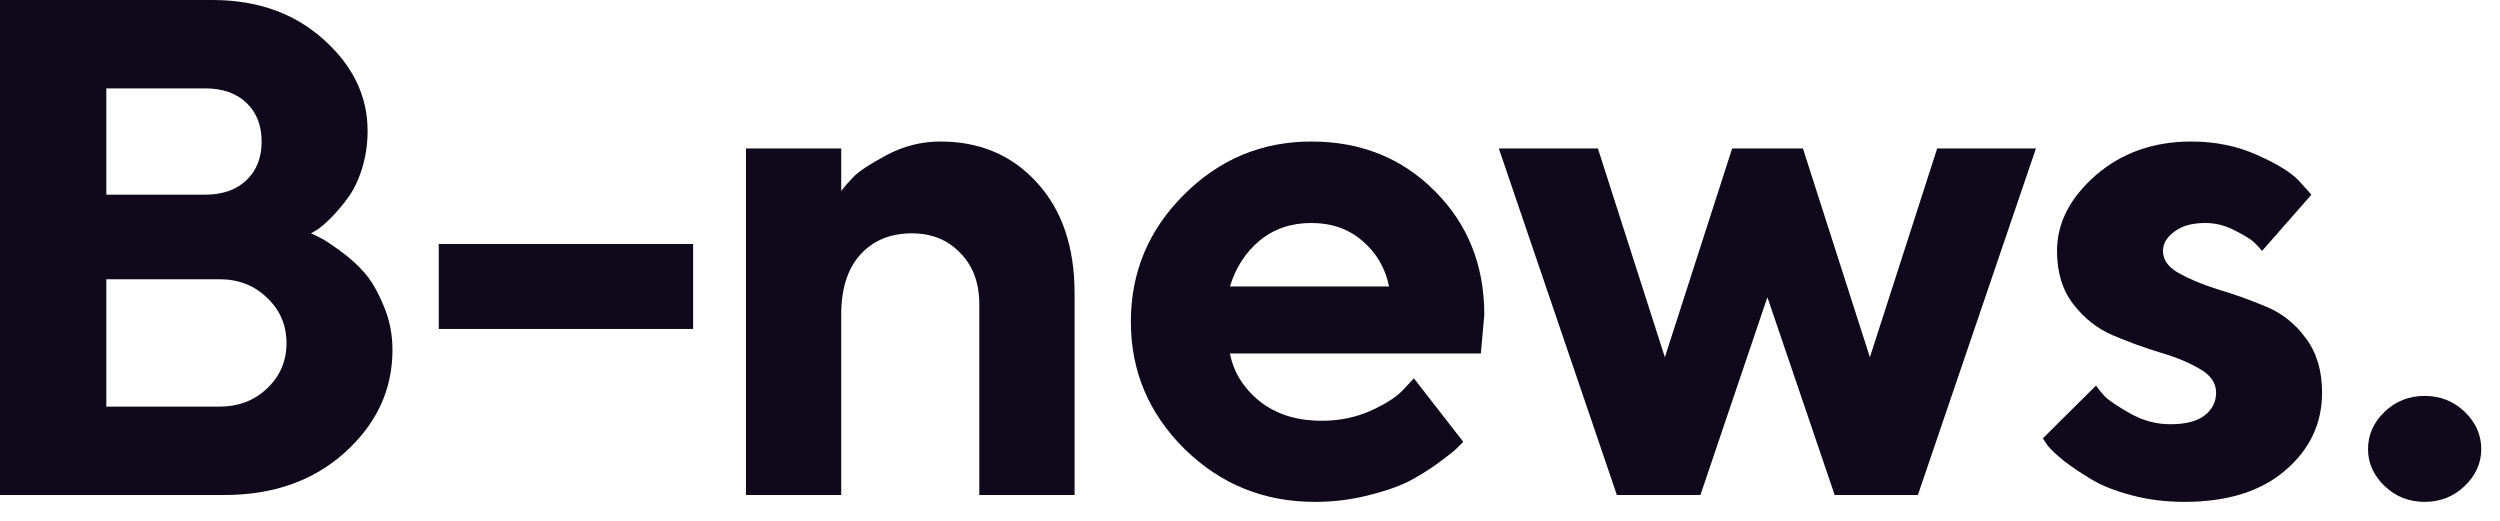
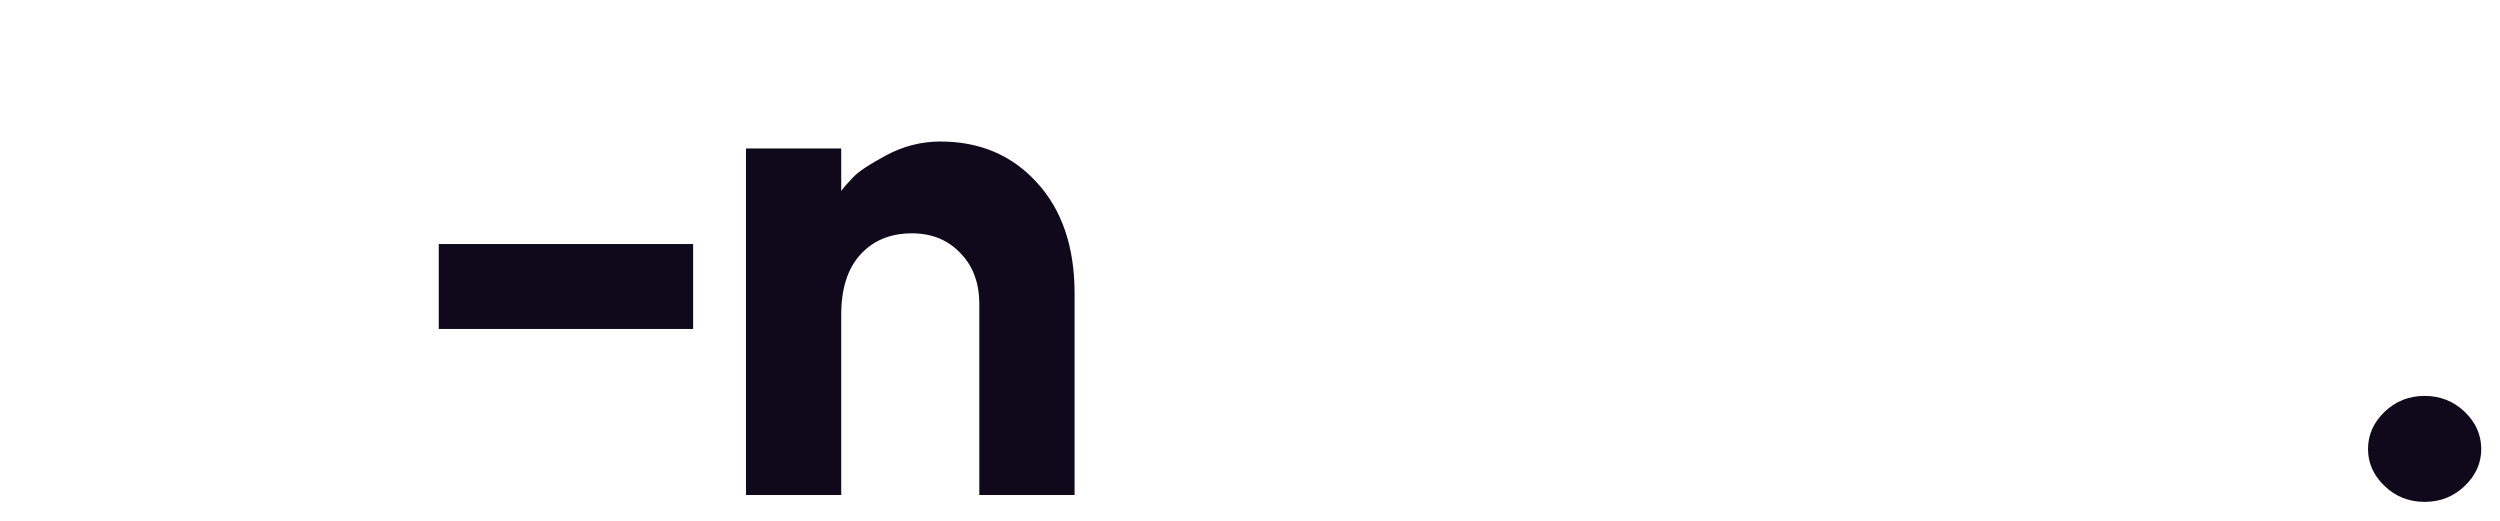
<svg xmlns="http://www.w3.org/2000/svg" width="72" height="15" viewBox="0 0 72 15" fill="none">
-   <path d="M6.462 14.256H0V0H6.114C7.406 0 8.473 0.378 9.315 1.133C10.163 1.889 10.587 2.767 10.587 3.768C10.587 4.145 10.534 4.507 10.428 4.851C10.322 5.189 10.186 5.471 10.021 5.696C9.855 5.922 9.689 6.117 9.524 6.283C9.365 6.442 9.232 6.555 9.126 6.621L8.957 6.72C9.023 6.747 9.106 6.787 9.206 6.84C9.312 6.886 9.5 7.009 9.772 7.207C10.044 7.4 10.283 7.612 10.488 7.844C10.693 8.076 10.879 8.394 11.045 8.798C11.217 9.196 11.303 9.623 11.303 10.08C11.303 11.22 10.849 12.201 9.941 13.023C9.033 13.845 7.873 14.256 6.462 14.256ZM3.062 11.711H6.313C6.869 11.711 7.33 11.535 7.694 11.184C8.066 10.833 8.251 10.399 8.251 9.882C8.251 9.365 8.066 8.931 7.694 8.579C7.33 8.221 6.869 8.042 6.313 8.042H3.062V11.711ZM5.905 2.545H3.062V5.607H5.905C6.409 5.607 6.806 5.468 7.098 5.189C7.39 4.911 7.535 4.54 7.535 4.076C7.535 3.612 7.39 3.241 7.098 2.962C6.806 2.684 6.409 2.545 5.905 2.545Z" fill="#0F091B" />
  <path d="M19.962 7.028V9.474H12.636V7.028H19.962Z" fill="#0F091B" />
  <path d="M24.227 4.275V5.497C24.307 5.391 24.42 5.262 24.566 5.11C24.711 4.951 25.029 4.739 25.52 4.474C26.017 4.208 26.537 4.076 27.081 4.076C28.221 4.076 29.148 4.47 29.864 5.259C30.587 6.048 30.948 7.111 30.948 8.45V14.256H28.204V8.758C28.204 8.148 28.022 7.658 27.657 7.287C27.299 6.909 26.835 6.72 26.265 6.72C25.642 6.72 25.145 6.926 24.774 7.337C24.41 7.741 24.227 8.317 24.227 9.066V14.256H21.484V4.275H24.227Z" fill="#0F091B" />
-   <path d="M42.649 10.18H35.422C35.528 10.723 35.816 11.184 36.286 11.562C36.757 11.933 37.35 12.118 38.066 12.118C38.583 12.118 39.06 12.019 39.498 11.82C39.942 11.615 40.253 11.409 40.432 11.204L40.72 10.896L42.142 12.725L41.963 12.904C41.877 12.99 41.698 13.132 41.426 13.331C41.154 13.53 40.866 13.709 40.561 13.868C40.256 14.02 39.859 14.156 39.368 14.275C38.885 14.395 38.384 14.454 37.867 14.454C36.403 14.454 35.153 13.947 34.119 12.934C33.086 11.913 32.569 10.69 32.569 9.265C32.569 7.84 33.079 6.621 34.099 5.607C35.12 4.586 36.343 4.076 37.768 4.076C39.193 4.076 40.379 4.553 41.327 5.507C42.274 6.455 42.748 7.641 42.748 9.066L42.649 10.18ZM39.239 6.939C38.841 6.594 38.351 6.422 37.768 6.422C37.184 6.422 36.688 6.591 36.277 6.929C35.872 7.267 35.587 7.708 35.422 8.251H40.005C39.898 7.721 39.643 7.284 39.239 6.939Z" fill="#0F091B" />
-   <path d="M49.886 4.275H51.924L53.853 10.289L55.791 4.275H58.635L55.235 14.256H52.839L50.901 8.559L48.972 14.256H46.566L43.166 4.275H46.019L47.948 10.289L49.886 4.275Z" fill="#0F091B" />
-   <path d="M66.568 5.607L65.147 7.227C65.107 7.174 65.04 7.101 64.948 7.009C64.862 6.916 64.676 6.796 64.391 6.651C64.106 6.498 63.815 6.422 63.516 6.422C63.139 6.422 62.84 6.505 62.621 6.671C62.403 6.83 62.294 7.015 62.294 7.227C62.294 7.486 62.449 7.701 62.761 7.873C63.072 8.046 63.45 8.201 63.894 8.341C64.345 8.473 64.799 8.636 65.256 8.828C65.713 9.013 66.098 9.318 66.409 9.742C66.721 10.16 66.876 10.68 66.876 11.303C66.876 12.198 66.522 12.947 65.813 13.55C65.11 14.153 64.142 14.454 62.91 14.454C62.38 14.454 61.876 14.392 61.399 14.266C60.922 14.14 60.534 13.987 60.236 13.808C59.937 13.629 59.676 13.454 59.45 13.281C59.232 13.102 59.072 12.953 58.973 12.834L58.834 12.625L60.365 11.104C60.418 11.184 60.501 11.287 60.613 11.412C60.733 11.532 60.978 11.697 61.349 11.909C61.72 12.115 62.105 12.218 62.502 12.218C62.94 12.218 63.268 12.135 63.486 11.969C63.712 11.797 63.824 11.575 63.824 11.303C63.824 11.031 63.669 10.806 63.357 10.627C63.046 10.442 62.661 10.283 62.204 10.15C61.747 10.011 61.293 9.845 60.842 9.653C60.398 9.461 60.02 9.162 59.709 8.758C59.397 8.354 59.242 7.844 59.242 7.227C59.242 6.425 59.613 5.7 60.355 5.05C61.104 4.401 62.022 4.076 63.109 4.076C63.798 4.076 64.431 4.205 65.007 4.464C65.591 4.722 65.995 4.974 66.22 5.219L66.568 5.607Z" fill="#0F091B" />
  <path d="M68.676 13.997C68.358 13.692 68.199 13.338 68.199 12.934C68.199 12.523 68.358 12.165 68.676 11.86C68.994 11.555 69.379 11.402 69.829 11.402C70.28 11.402 70.664 11.555 70.983 11.86C71.301 12.165 71.46 12.523 71.46 12.934C71.46 13.338 71.301 13.692 70.983 13.997C70.664 14.302 70.28 14.454 69.829 14.454C69.379 14.454 68.994 14.302 68.676 13.997Z" fill="#0F091B" />
</svg>